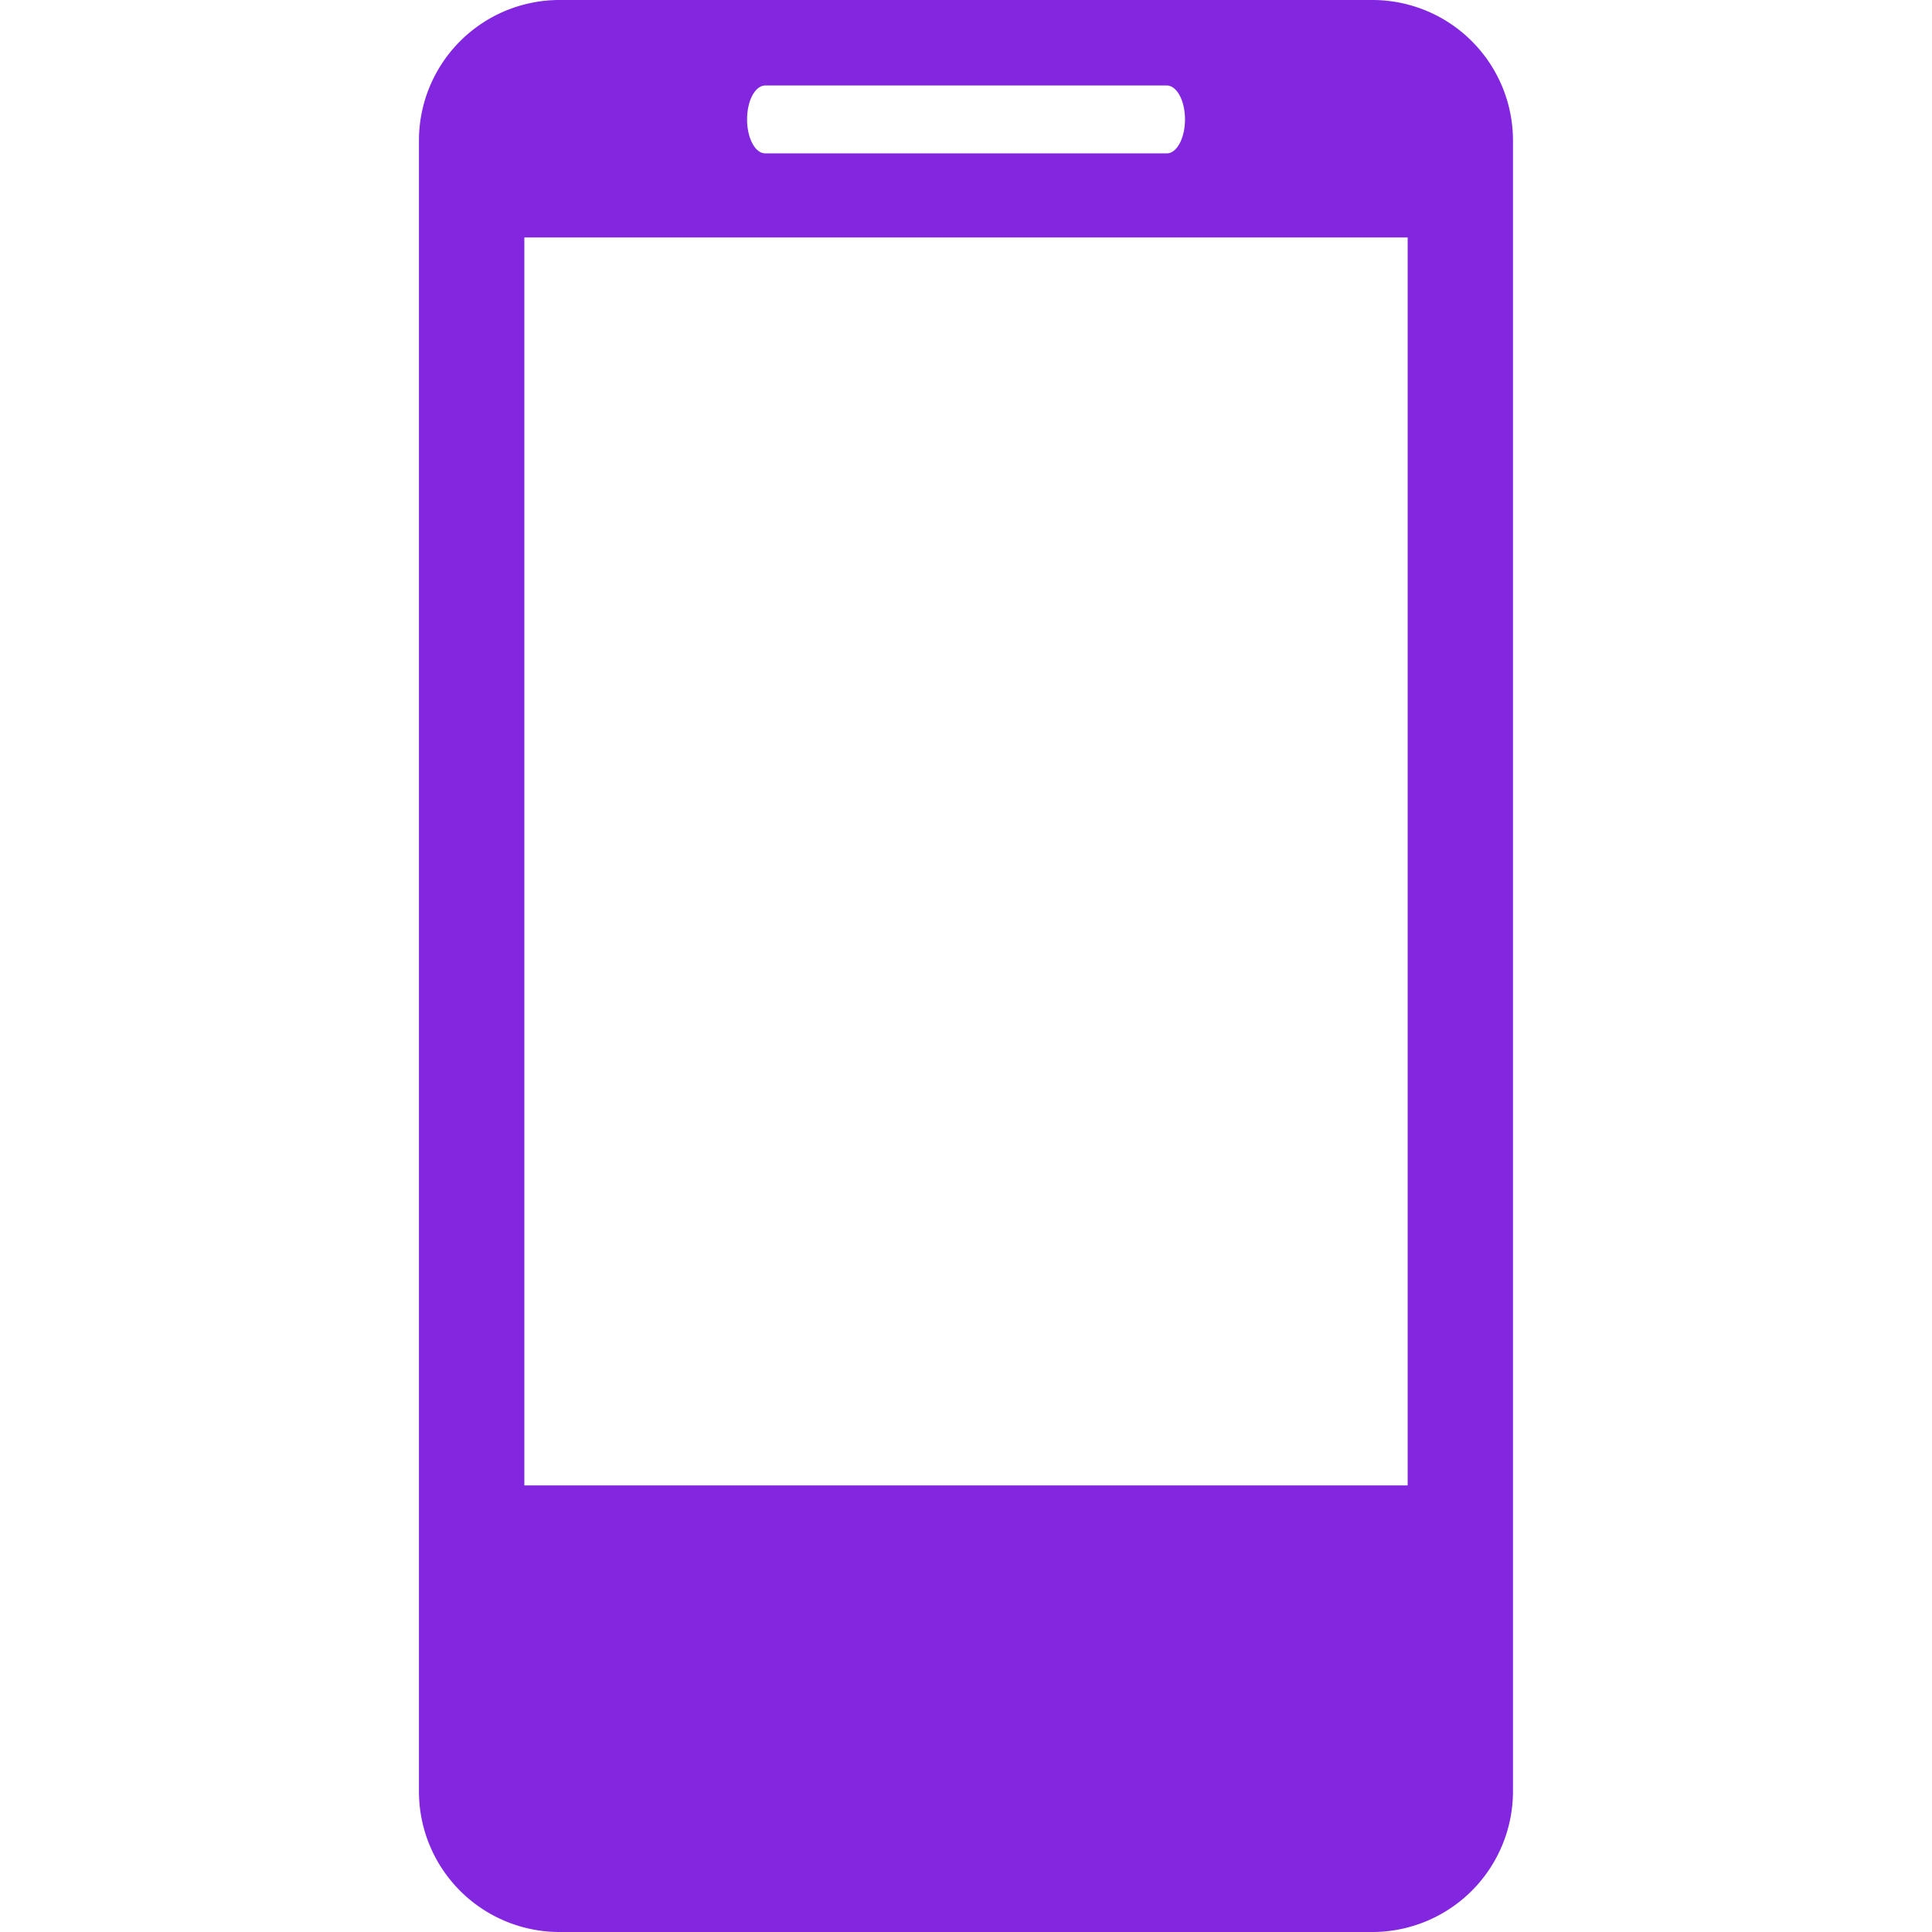
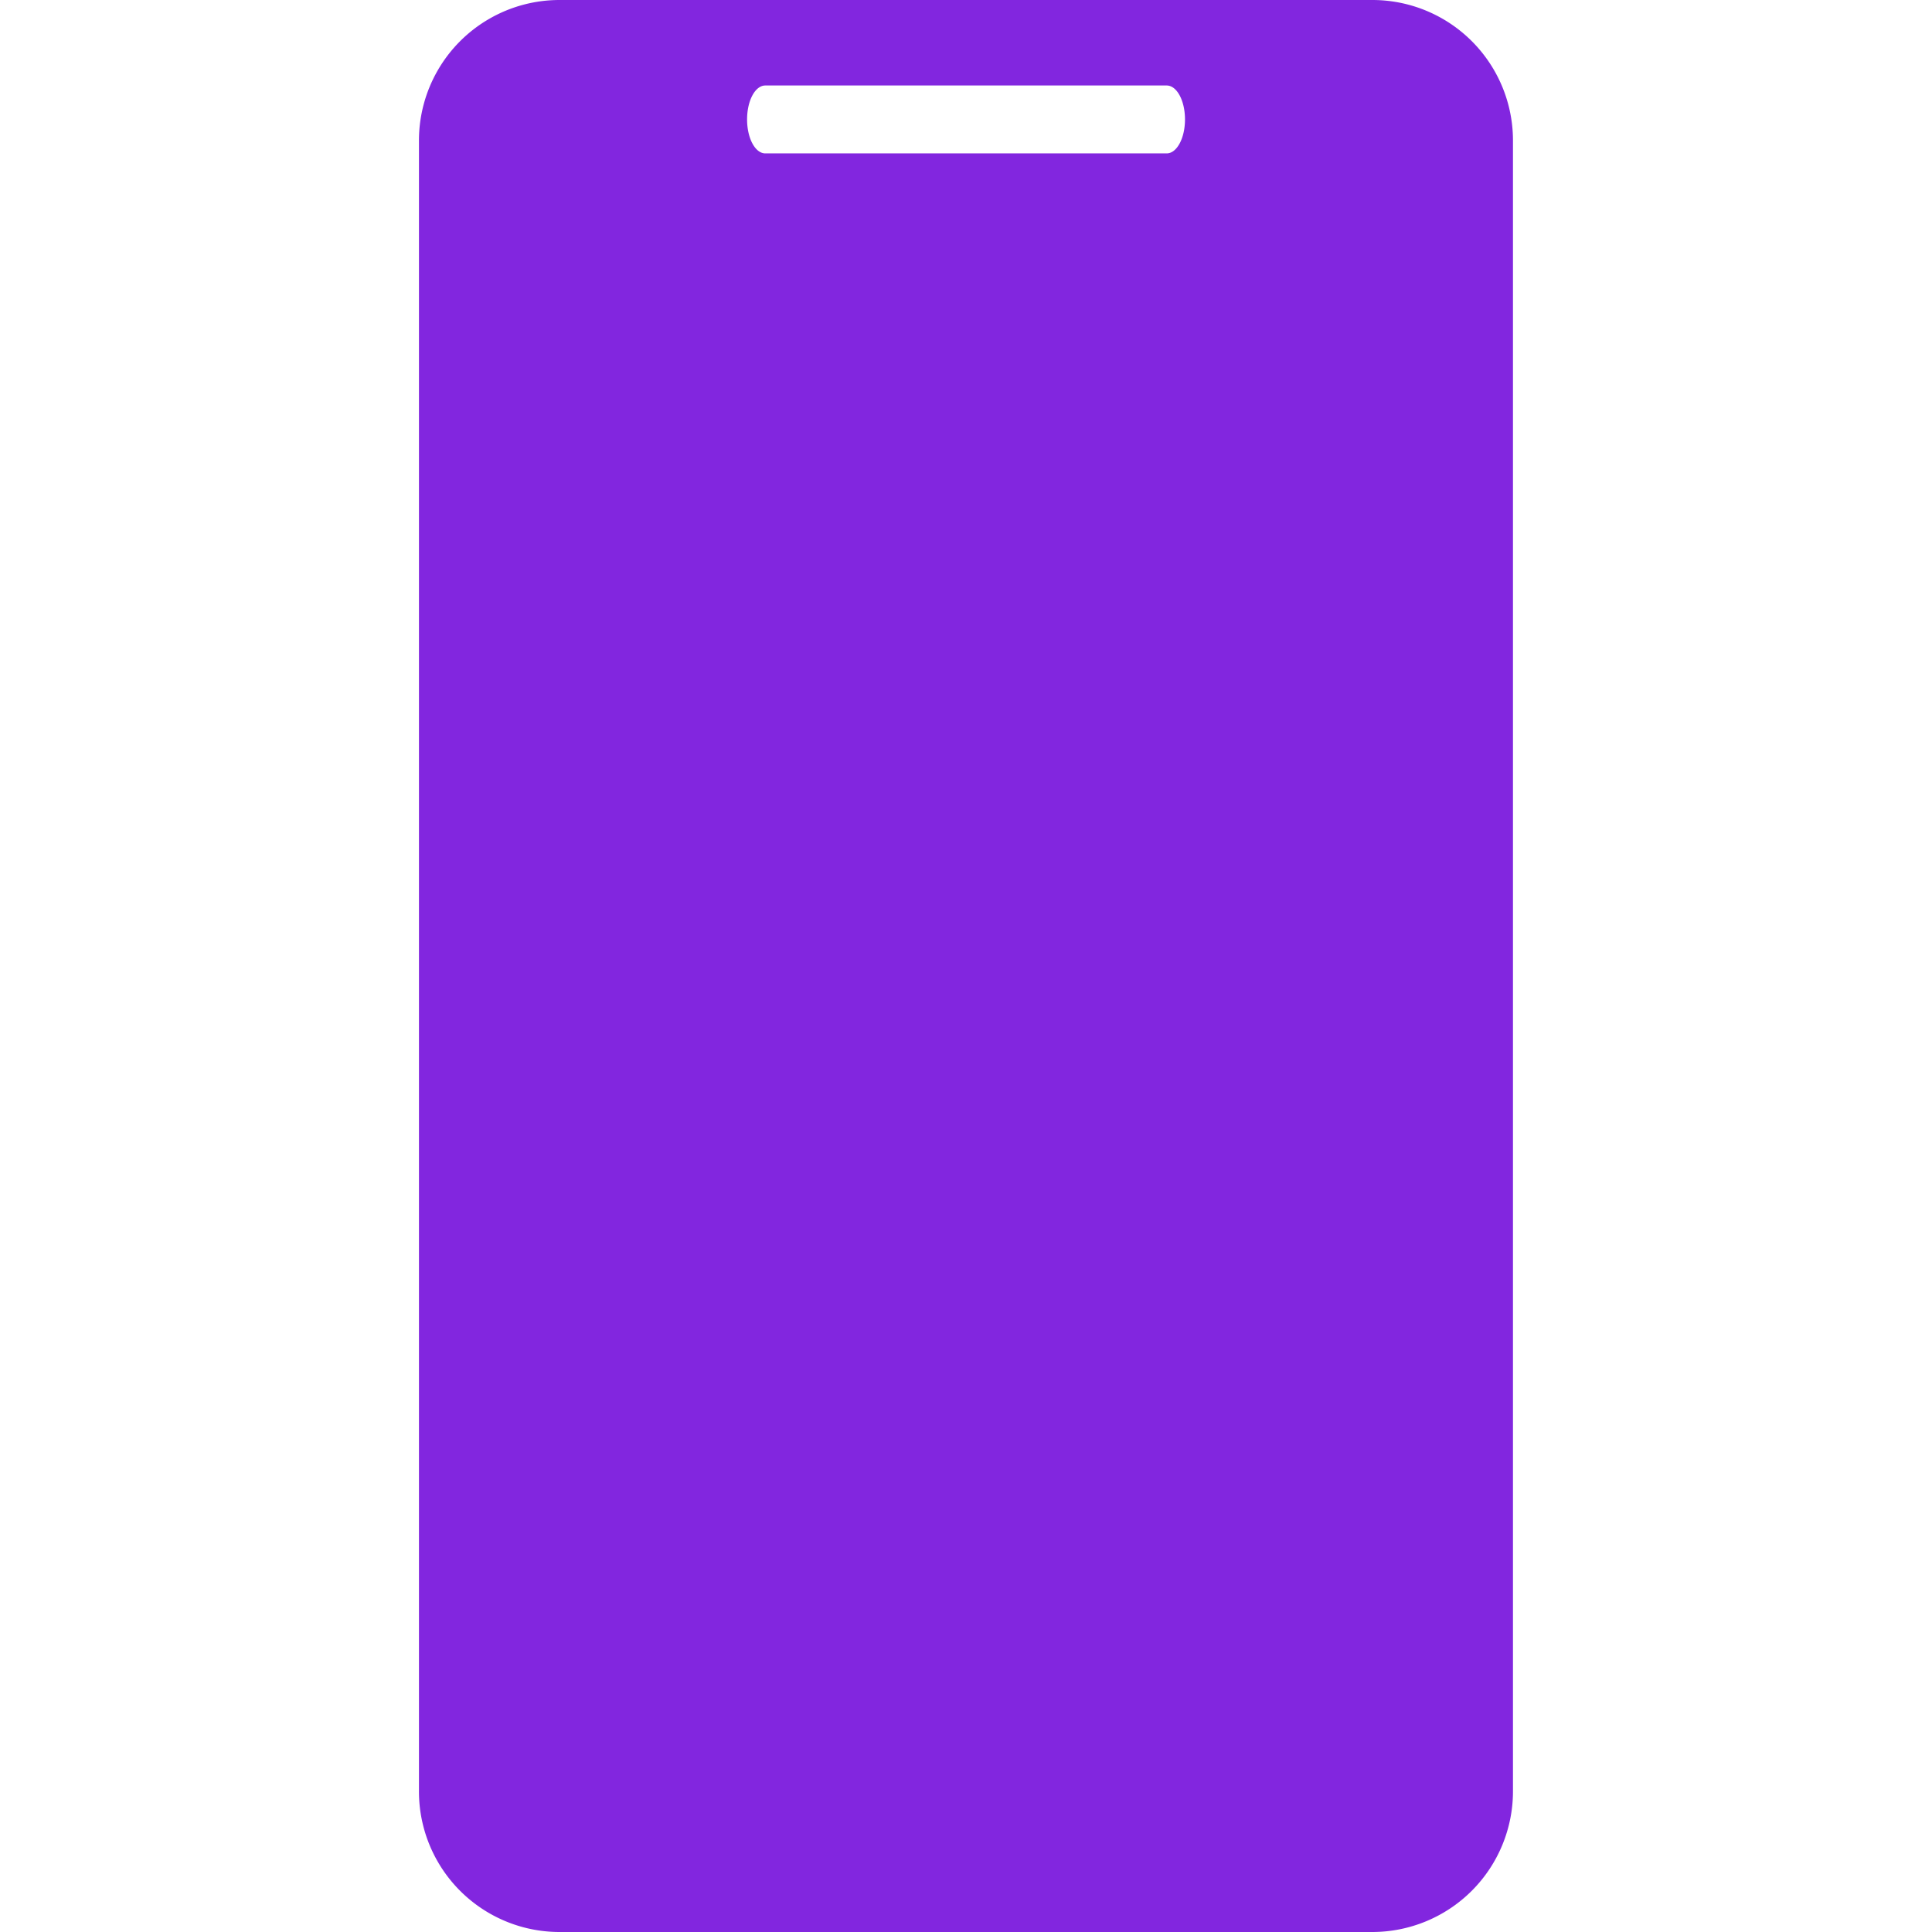
<svg xmlns="http://www.w3.org/2000/svg" viewBox="0 0 26.802 26.802" width="512" height="512">
-   <path d="M19.039 0H7.761a1.95 1.95 0 0 0-1.949 1.952v22.899a1.95 1.95 0 0 0 1.949 1.951h11.277a1.952 1.952 0 0 0 1.951-1.951V1.952A1.95 1.95 0 0 0 19.039 0zm-8.422 1.186h5.568c.141 0 .254.21.254.471 0 .26-.113.471-.254.471h-5.568c-.141 0-.253-.211-.253-.471 0-.261.112-.471.253-.471zm2.784 23.689a1.246 1.246 0 1 1 0 0zm6.127-4.268H7.274V3.294h12.254v17.313z" fill="#8226df" />
+   <path d="M19.039 0H7.761a1.95 1.95 0 0 0-1.949 1.952v22.899a1.95 1.95 0 0 0 1.949 1.951h11.277a1.952 1.952 0 0 0 1.951-1.951V1.952A1.95 1.95 0 0 0 19.039 0zm-8.422 1.186h5.568c.141 0 .254.21.254.471 0 .26-.113.471-.254.471h-5.568c-.141 0-.253-.211-.253-.471 0-.261.112-.471.253-.471zm2.784 23.689a1.246 1.246 0 1 1 0 0zm6.127-4.268H7.274V3.294v17.313z" fill="#8226df" />
</svg>